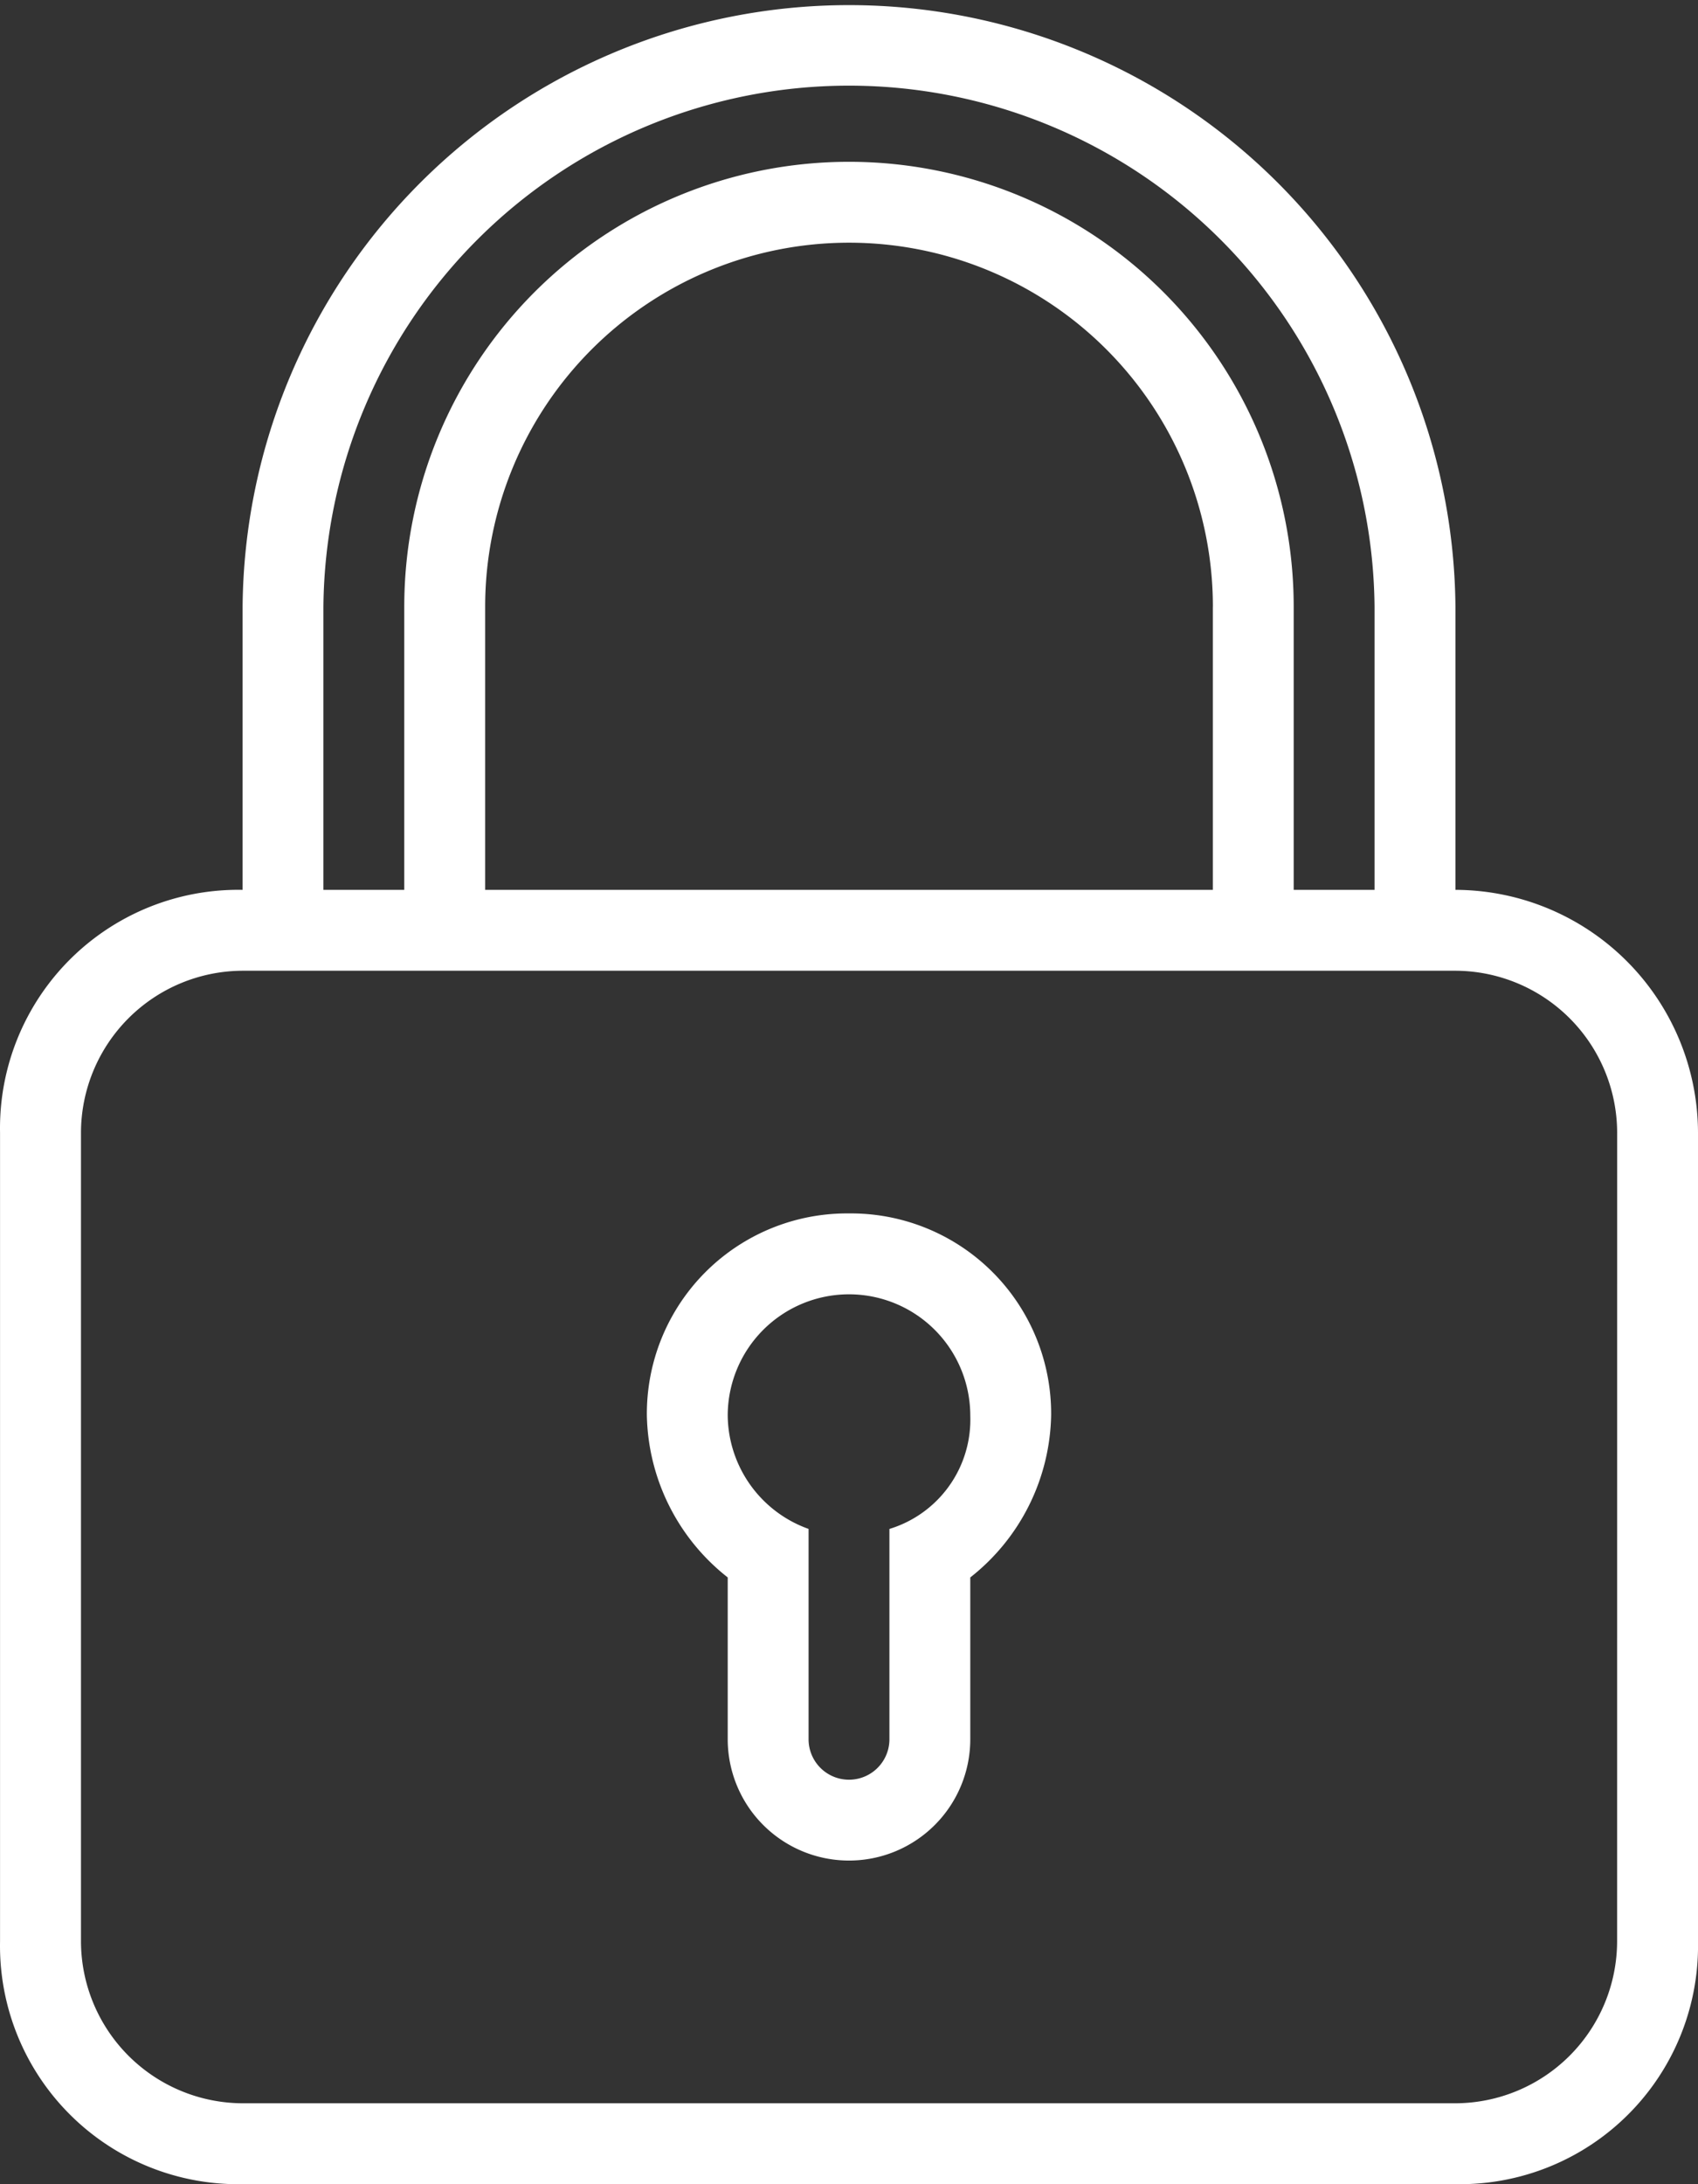
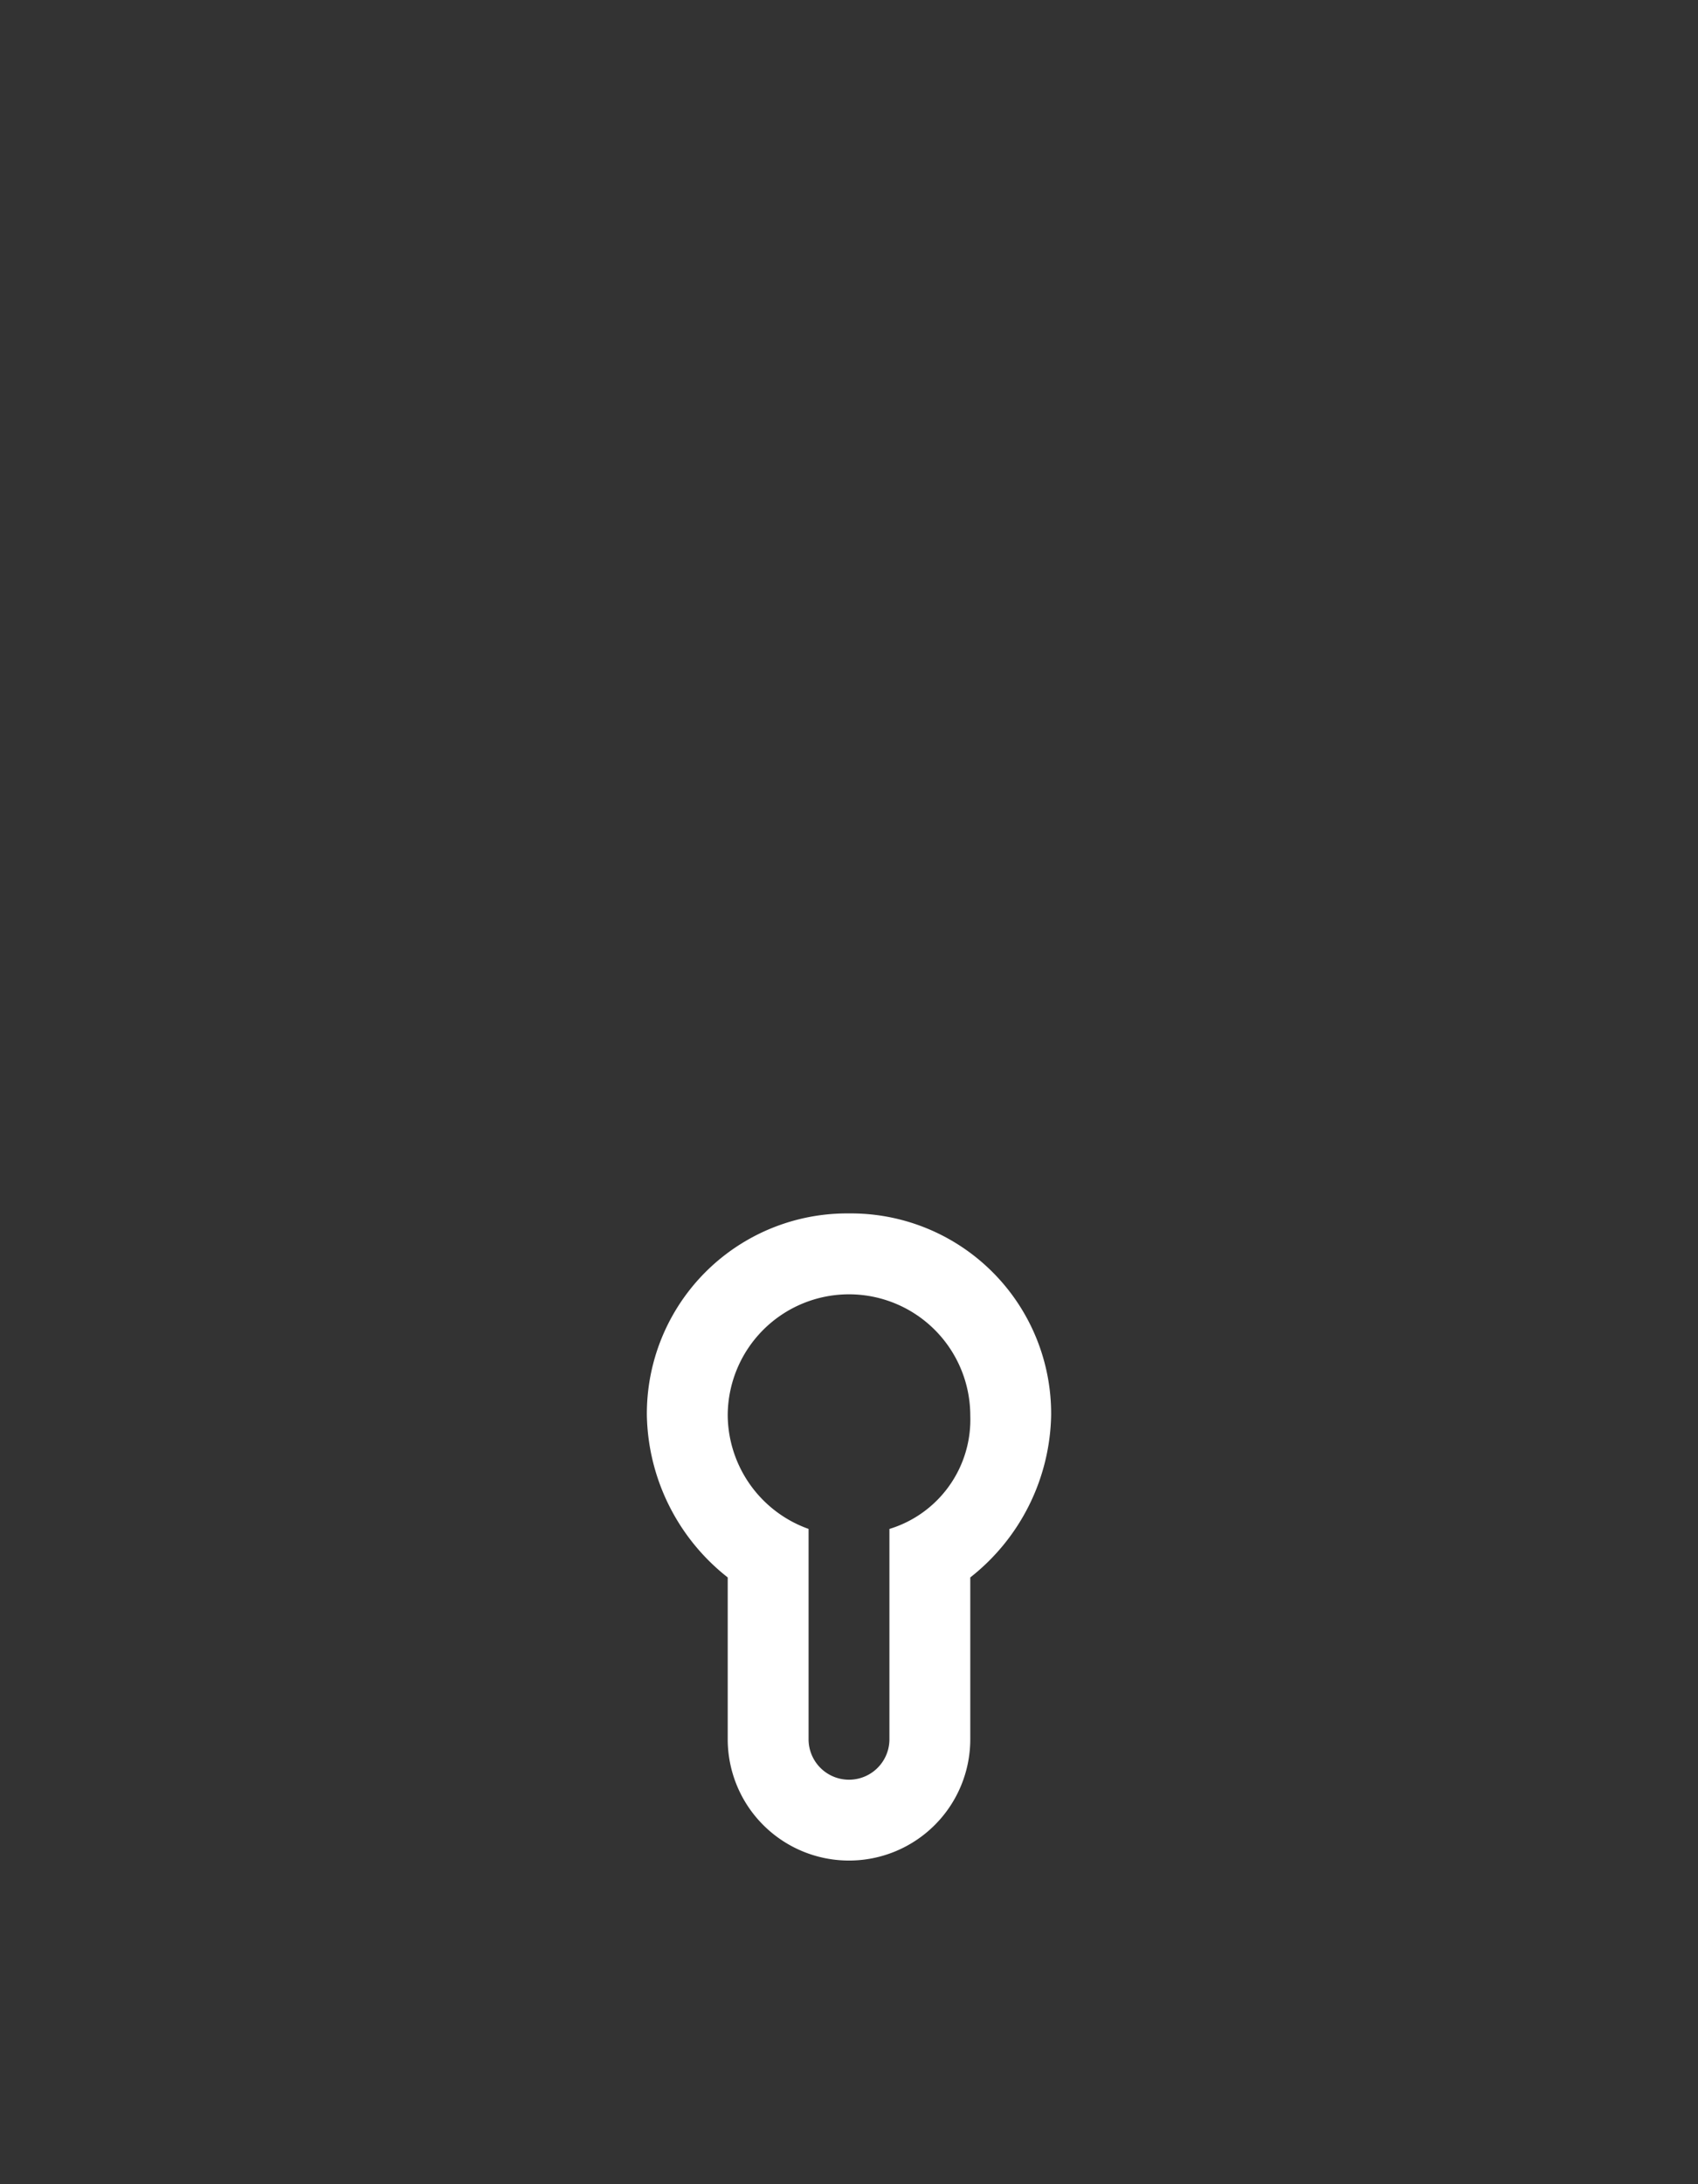
<svg xmlns="http://www.w3.org/2000/svg" width="39.356" height="50.6" viewBox="0 0 39.356 50.6">
  <rect x="0" y="0" width="39.356" height="50.6" fill="#333333" stroke="none" />
  <g id="lock" transform="translate(0 0)">
    <g id="Group_353" data-name="Group 353">
      <path id="Path_151" data-name="Path 151" d="M215.061,286.875a4.64,4.64,0,0,0-4.685,4.685,4.892,4.892,0,0,0,1.874,3.748v3.748a2.811,2.811,0,1,0,5.622,0v-3.748a4.892,4.892,0,0,0,1.874-3.748A4.64,4.64,0,0,0,215.061,286.875Zm.937,7.309v4.873a.937.937,0,1,1-1.874,0v-4.873a2.819,2.819,0,0,1-1.874-2.624,2.811,2.811,0,0,1,5.622,0A2.647,2.647,0,0,1,216,294.184Z" transform="translate(-195.383 -258.764)" fill="#fff" />
-       <path id="Path_152" data-name="Path 152" d="M91.109,20.615V14.056a14.056,14.056,0,0,0-28.111,0v6.559a5.522,5.522,0,0,0-5.622,5.622V44.978A5.522,5.522,0,0,0,63,50.6H91.109a5.522,5.522,0,0,0,5.622-5.622V26.237A5.638,5.638,0,0,0,91.109,20.615ZM64.871,14.056a12.182,12.182,0,0,1,24.363,0v6.559H87.36V14.056a10.307,10.307,0,1,0-20.615,0v6.559H64.871Zm20.615,0v6.559H68.62V14.056a8.433,8.433,0,0,1,16.867,0Zm9.37,30.922a3.759,3.759,0,0,1-3.748,3.748H63a3.759,3.759,0,0,1-3.748-3.748V26.237A3.759,3.759,0,0,1,63,22.489H91.109a3.759,3.759,0,0,1,3.748,3.748Z" transform="translate(-57.375 0)" fill="#fff" />
    </g>
  </g>
</svg>